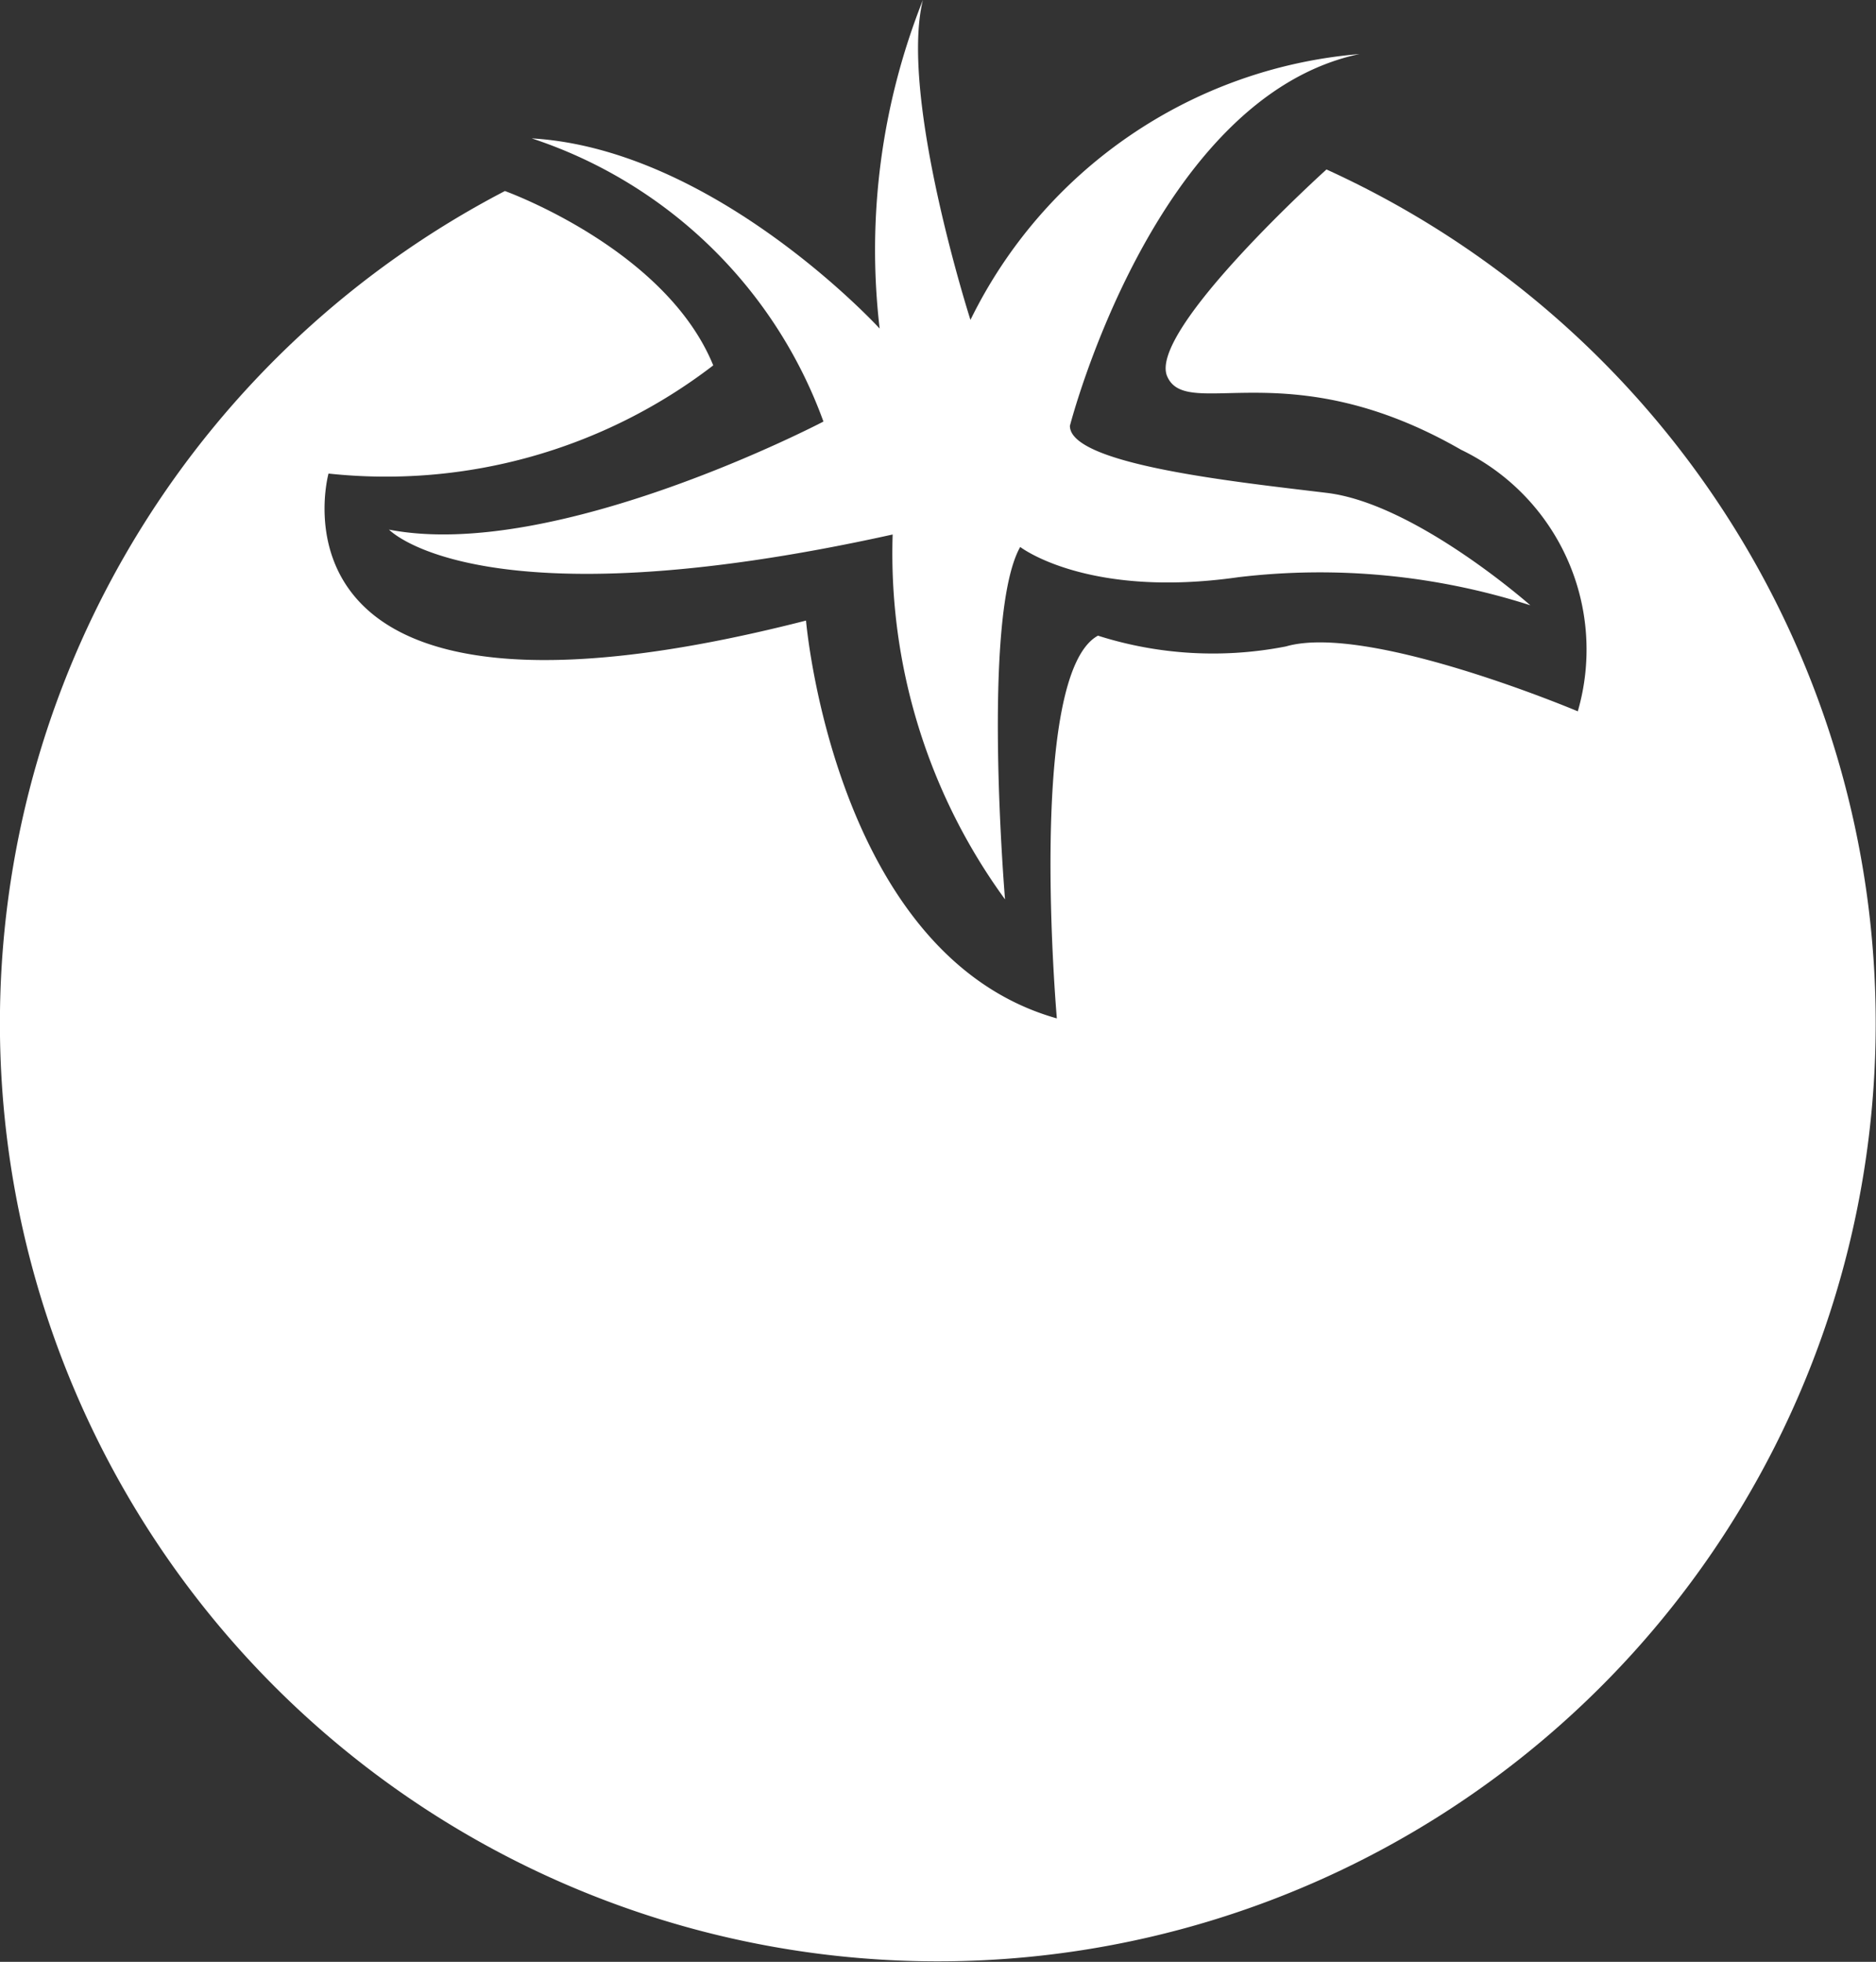
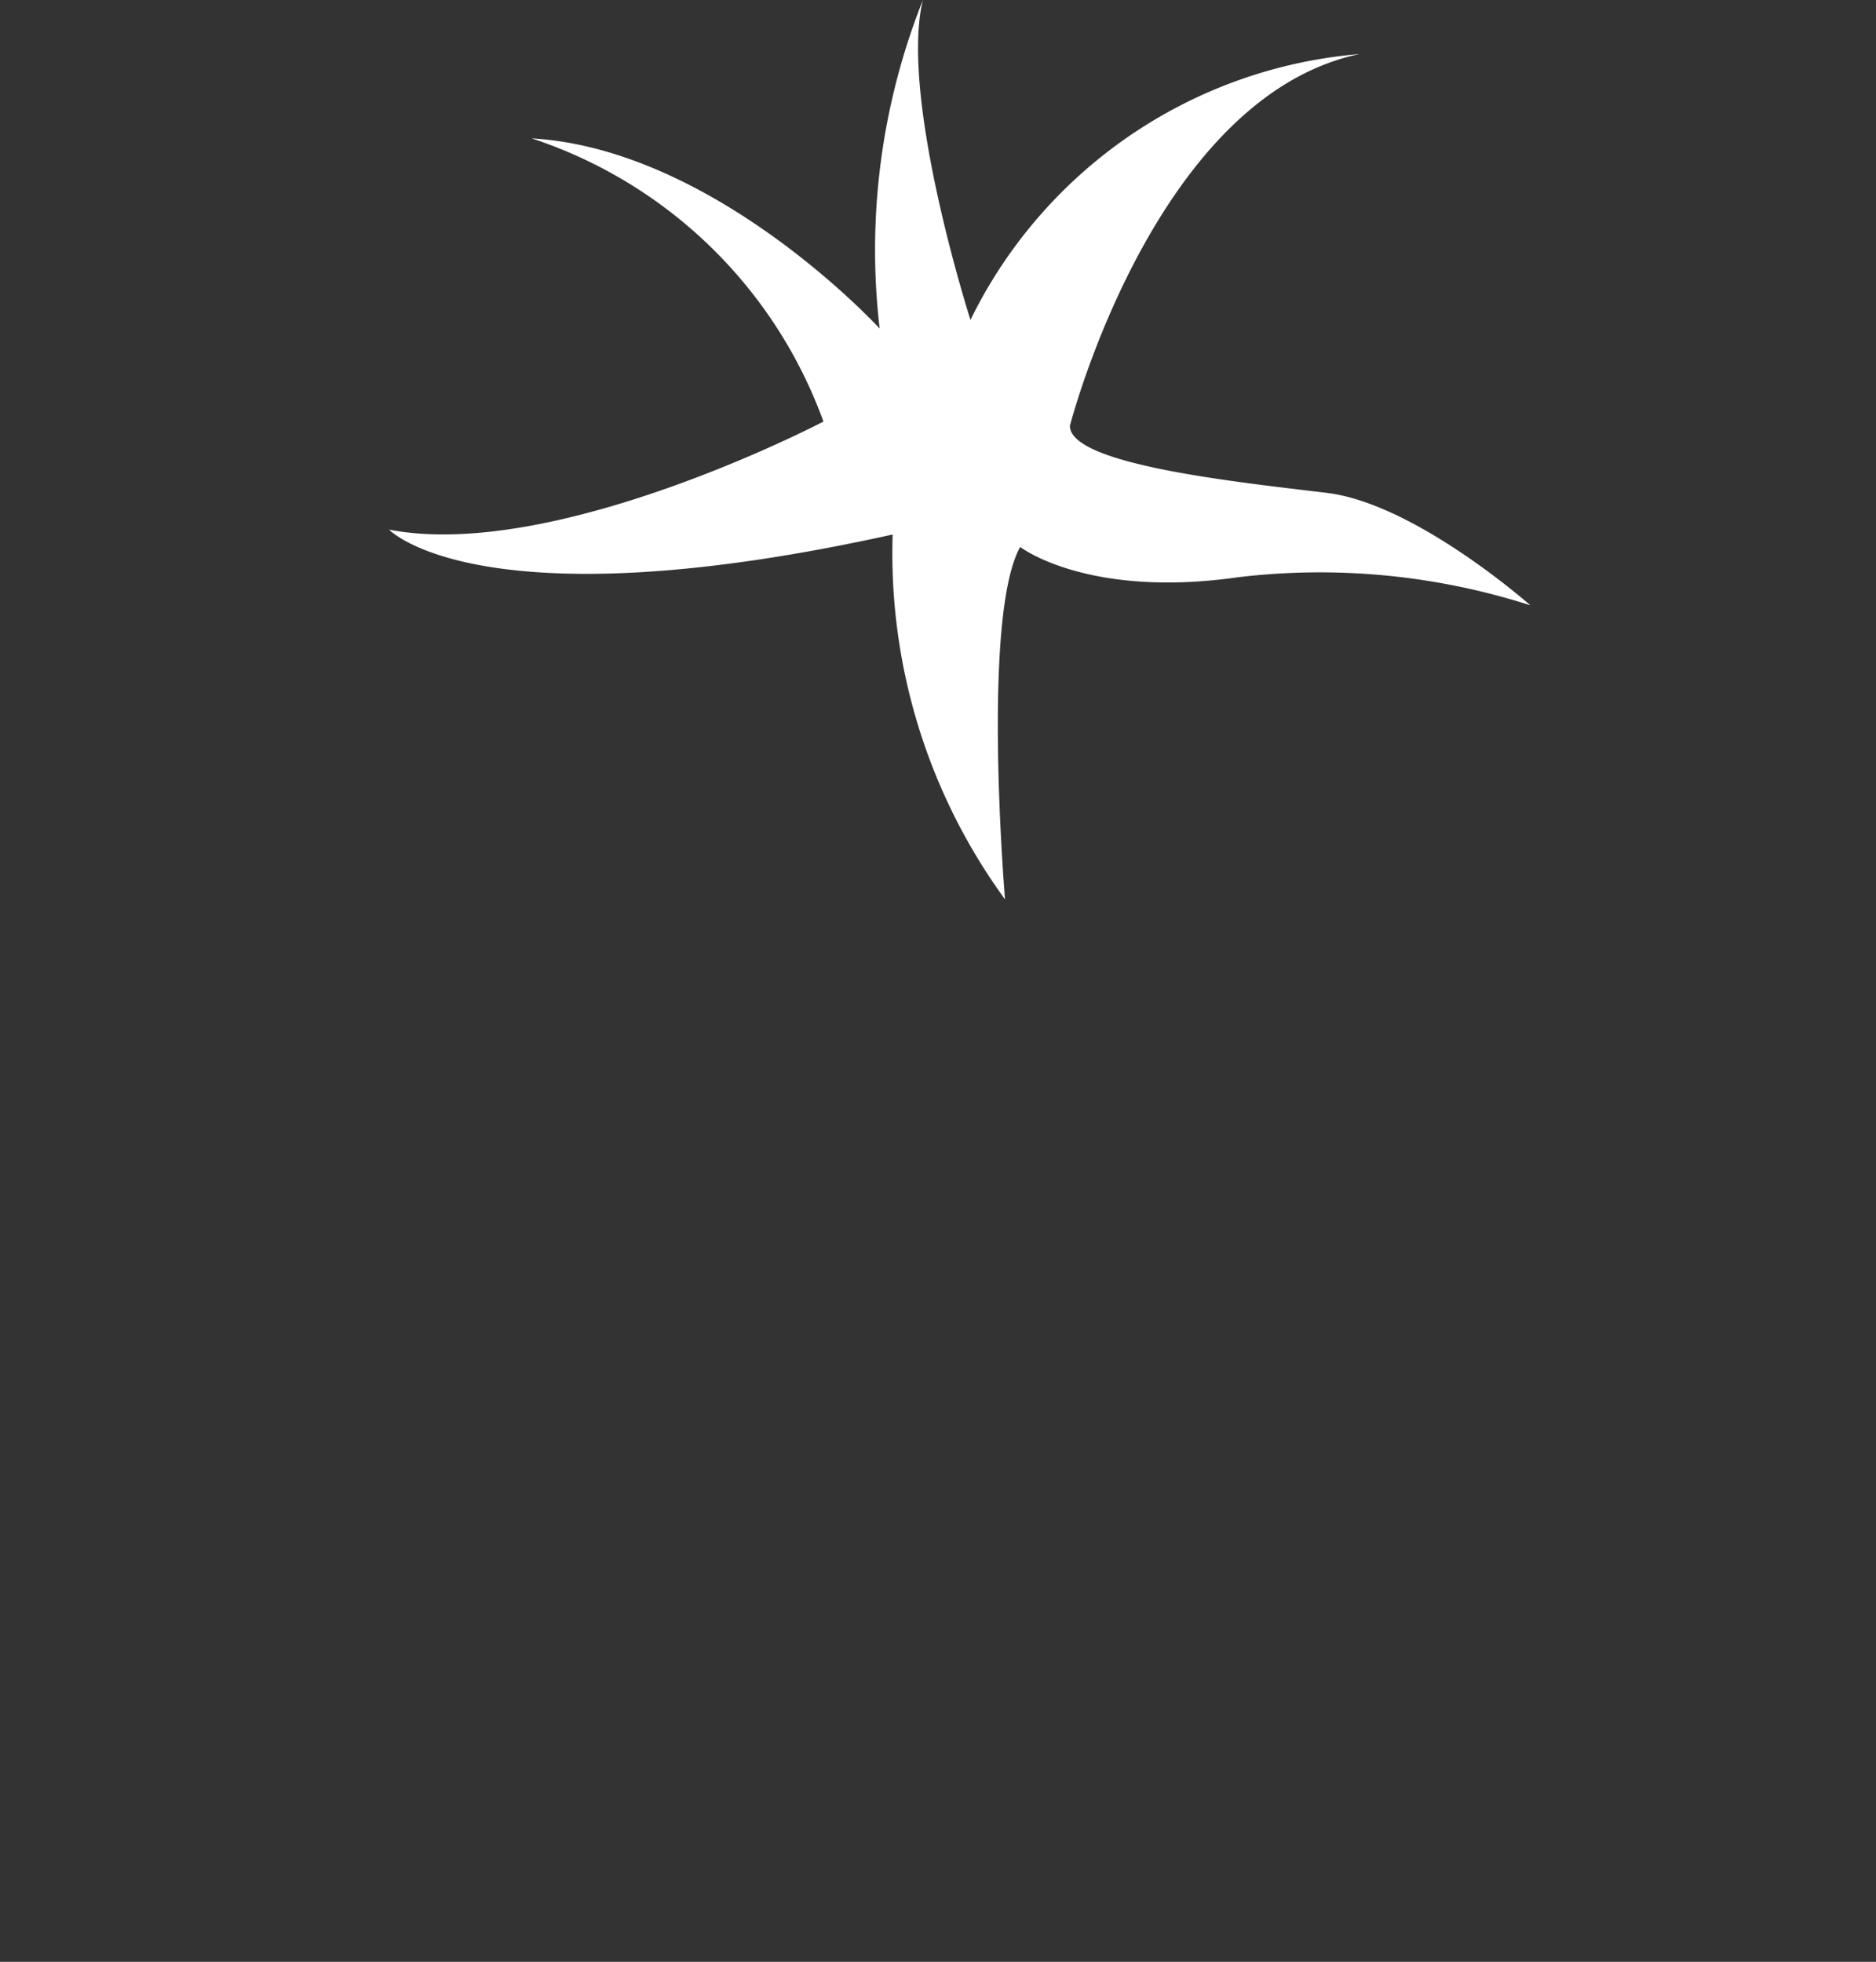
<svg xmlns="http://www.w3.org/2000/svg" width="44.125" height="46.134" viewBox="0 0 44.125 46.134">
  <rect x="0" y="0" width="44.125" height="46.134" fill="#333333" stroke="none" />
  <defs>
    <clipPath id="clip-path">
      <rect id="Rechteck_55" data-name="Rechteck 55" width="44.125" height="46.134" fill="none" />
    </clipPath>
  </defs>
  <g id="Gruppe_92" data-name="Gruppe 92" transform="translate(0 0)">
    <g id="Gruppe_91" data-name="Gruppe 91" transform="translate(0 0)" clip-path="url(#clip-path)">
-       <path id="Pfad_231" data-name="Pfad 231" d="M31.2,1.809S26.994,5.6,27.452,6.671,30.3,6.061,34.365,8.4a5.216,5.216,0,0,1,2.746,6.151s-4.933-2.085-6.864-1.526a8.923,8.923,0,0,1-4.422-.253c-1.678.914-.967,9-.967,9-5.235-1.475-5.9-9.355-5.9-9.355C5.847,15.771,7.727,8.96,7.727,8.96a12.635,12.635,0,0,0,9.049-2.544c-1.119-2.744-4.9-4.1-4.9-4.1A22.06,22.06,0,1,0,31.2,1.809" transform="translate(0 2.176)" fill="#fff" />
      <path id="Pfad_232" data-name="Pfad 232" d="M14.373,9.912s-6.3,3.3-10.218,2.541c0,0,2.136,2.262,11.846.115a13.807,13.807,0,0,0,2.643,8.58s-.559-6.659.357-8.287c0,0,1.575,1.22,5.133.711A16.2,16.2,0,0,1,31,14.233S28.3,11.843,26.217,11.59s-6.047-.661-6.047-1.577c0,0,1.982-7.727,6.811-8.743a11.22,11.22,0,0,0-9.15,6.252S16.153,2.286,16.712,0a15.908,15.908,0,0,0-1.017,7.725S11.832,3.506,7.511,3.253a10.937,10.937,0,0,1,6.862,6.659" transform="translate(4.995 0.001)" fill="#fff" />
    </g>
  </g>
</svg>